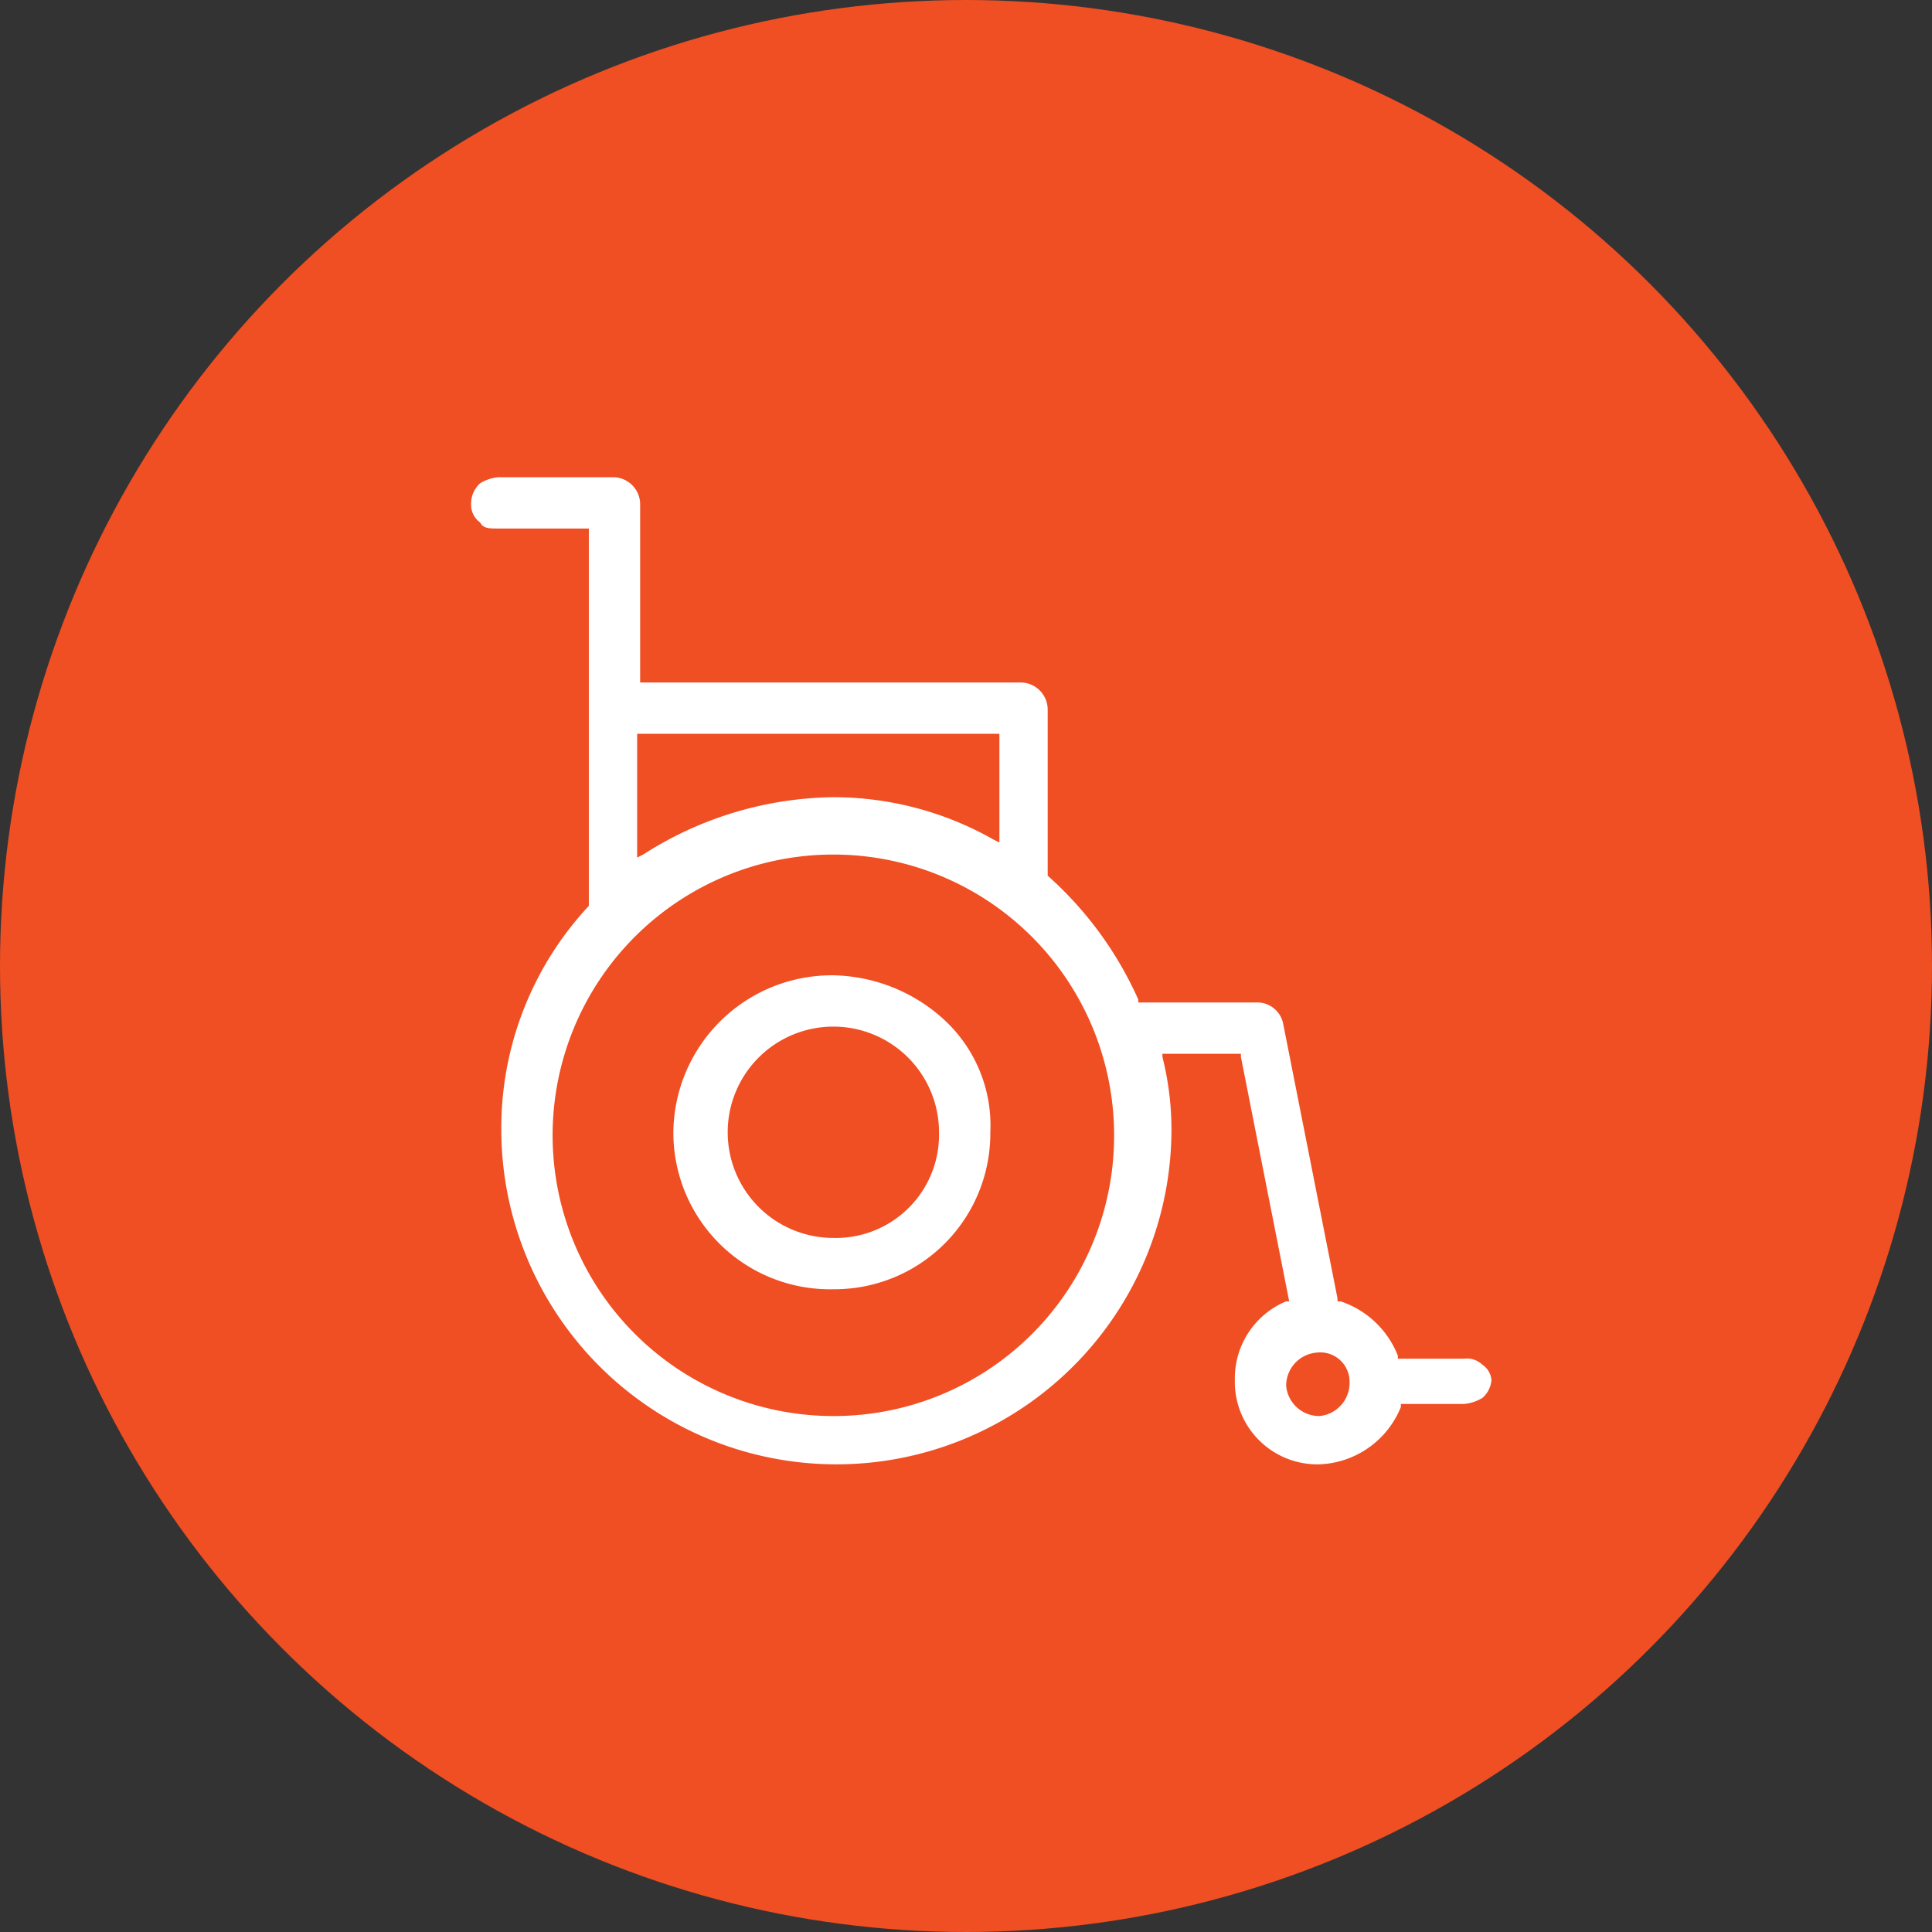
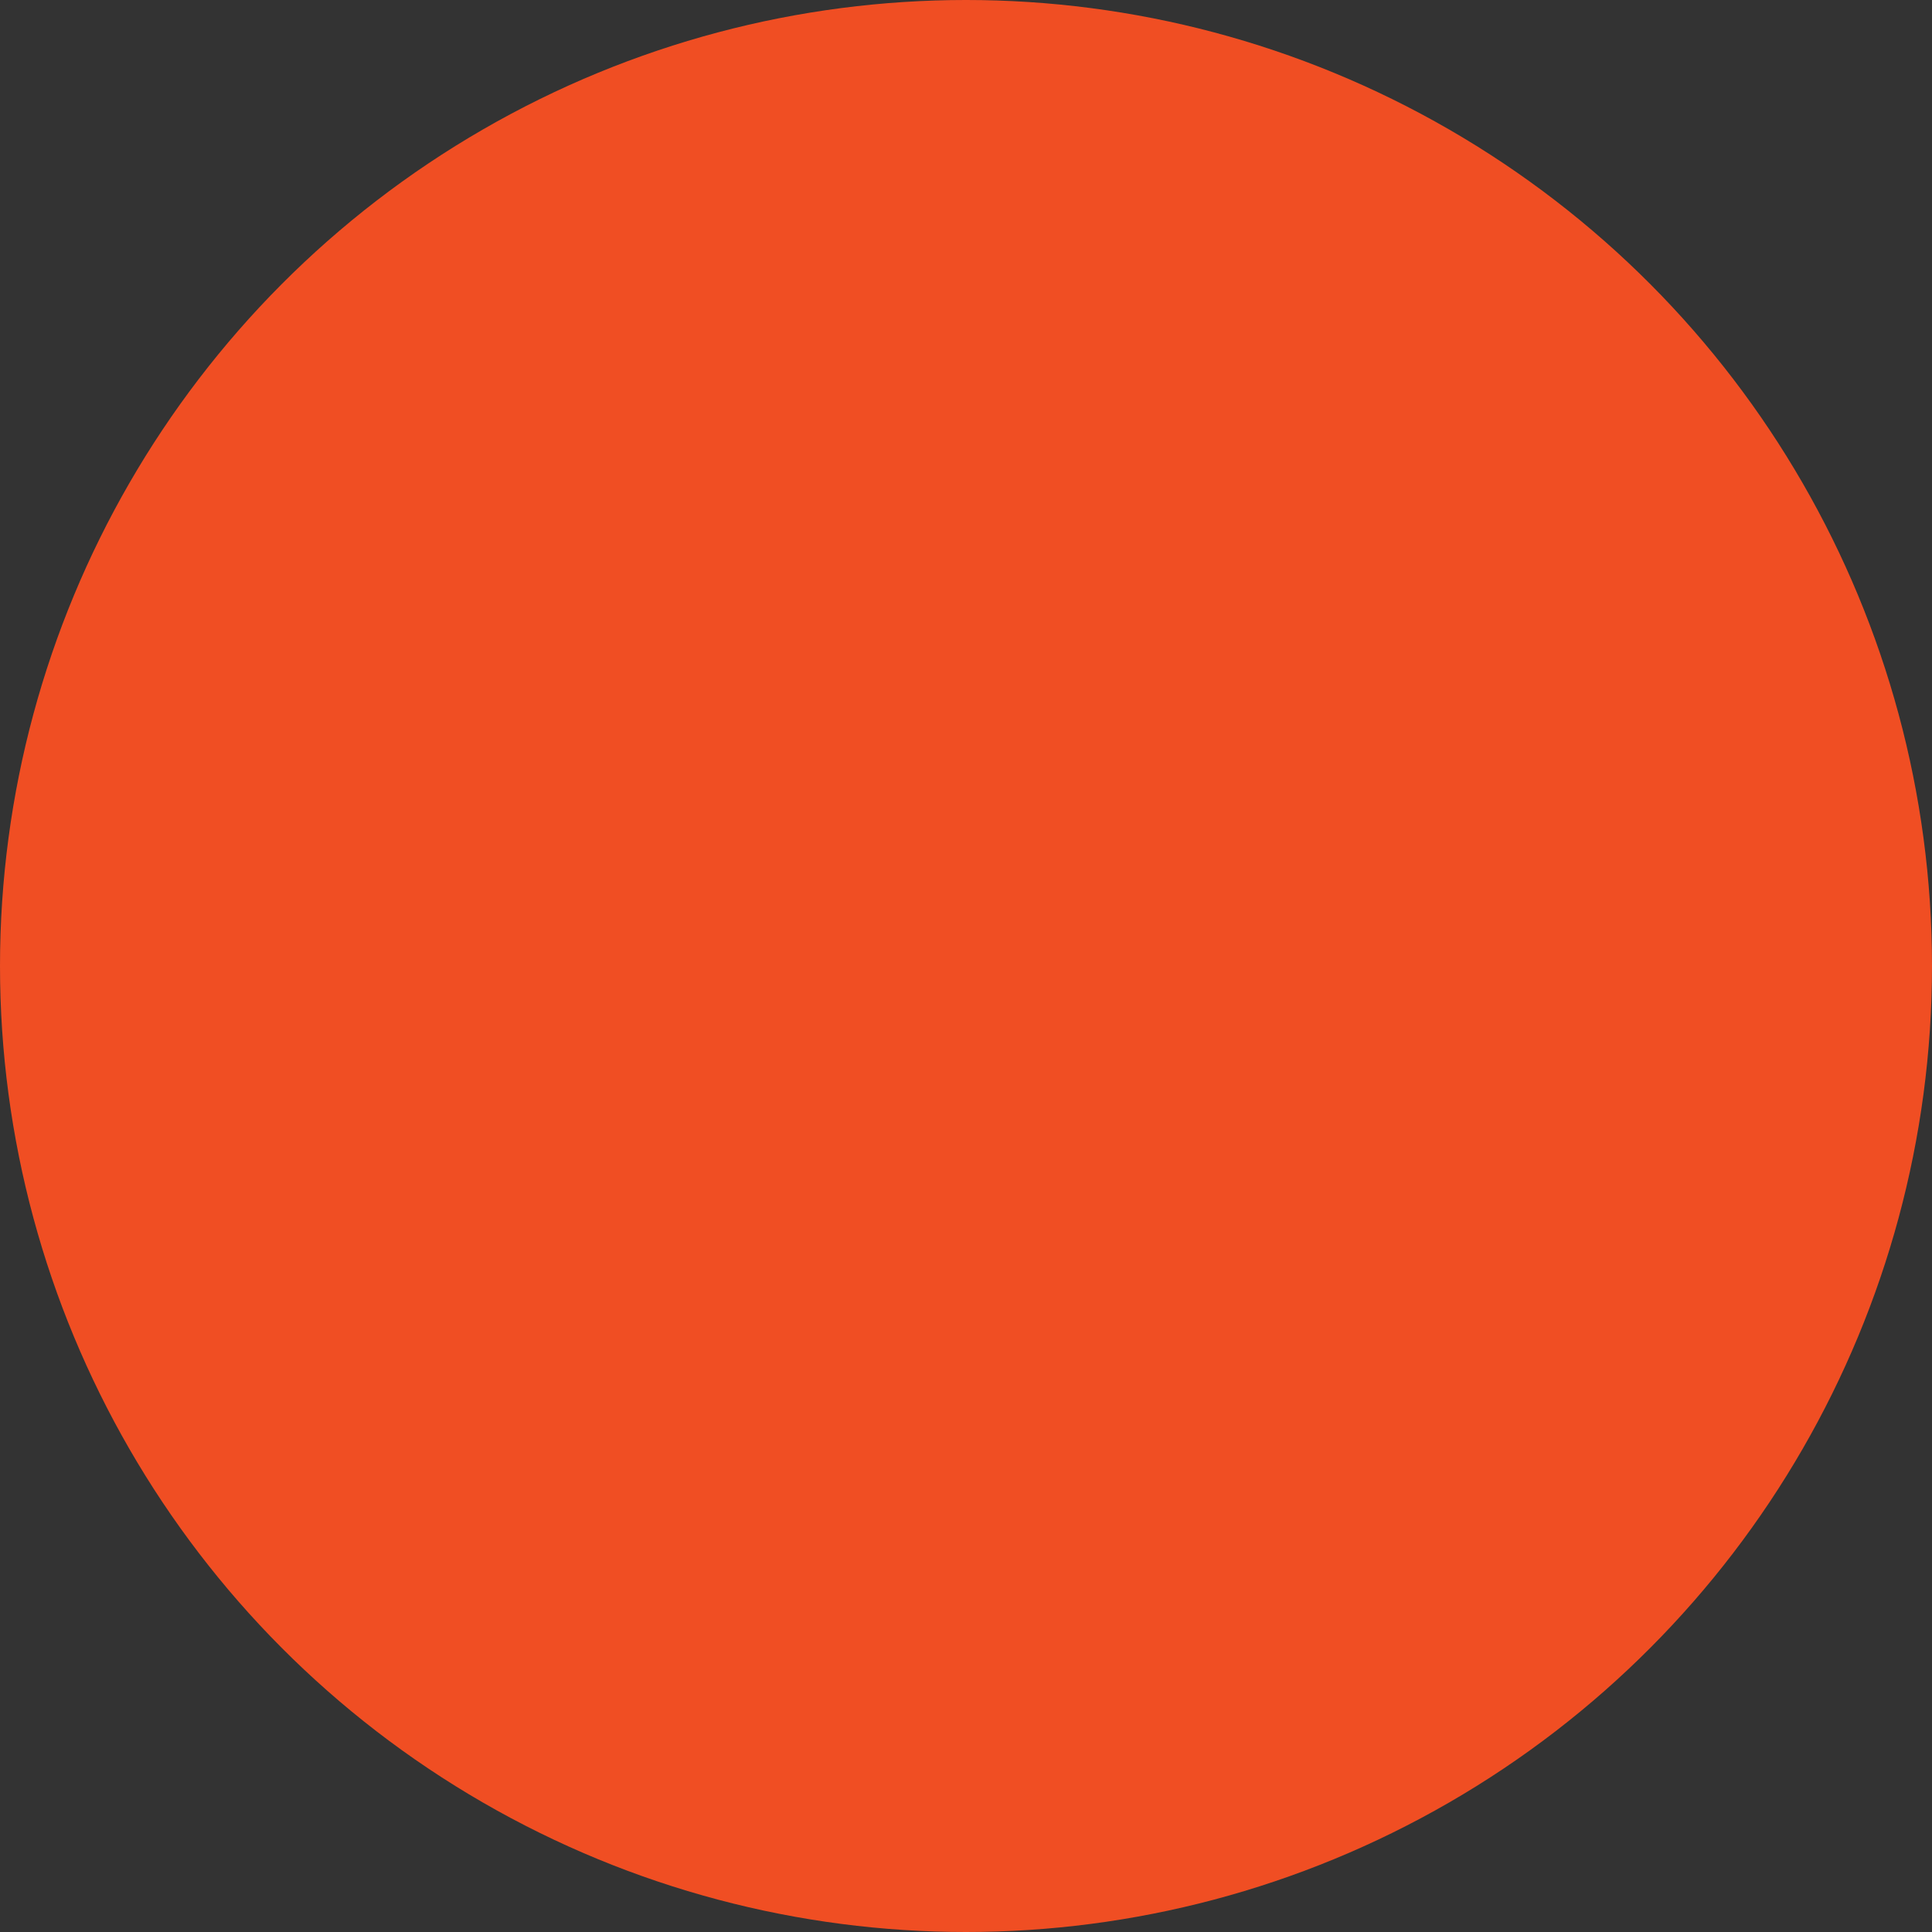
<svg xmlns="http://www.w3.org/2000/svg" width="64" height="64" viewBox="0 0 64 64">
  <rect x="0" y="0" width="64" height="64" fill="#333333" stroke="none" />
  <g id="icon-vides-pieejamiba" transform="translate(-295 -1600)">
    <circle id="Ellipse_30" data-name="Ellipse 30" cx="32" cy="32" r="32" transform="translate(295 1600)" fill="#f04e23" />
    <g id="noun-wheelchair-249543" transform="translate(310.506 1615.708)">
-       <path id="Union_10" d="M33.6,29.5a.735.735,0,0,0-.6-.2H30.8v-.1a3.087,3.087,0,0,0-1.9-1.8h-.1v-.1L27,18.2a.876.876,0,0,0-.9-.7H22.2v-.1a12.077,12.077,0,0,0-3-4.1h0V7.8a.9.9,0,0,0-.9-.9H5.7V1A.9.9,0,0,0,4.8.1H1A1.421,1.421,0,0,0,.4.3.908.908,0,0,0,.1,1a.713.713,0,0,0,.3.6c.1.2.3.2.6.2H4V14.3H4a10.781,10.781,0,0,0-2.9,7.4,11.1,11.1,0,1,0,22.2,0,9.863,9.863,0,0,0-.3-2.4v-.1h2.6v.1l1.6,8.1h-.1A2.761,2.761,0,0,0,25.4,30a2.734,2.734,0,0,0,2.8,2.8h0a3.033,3.033,0,0,0,2.7-1.9v-.1H33a1.421,1.421,0,0,0,.6-.2.864.864,0,0,0,.3-.6A.682.682,0,0,0,33.6,29.5ZM5.7,8.6H17.6v3.6l-.2-.1a10.757,10.757,0,0,0-5.3-1.4,11.913,11.913,0,0,0-6.3,1.9l-.2.1V8.6Zm6.4,22.6a9.3,9.3,0,1,1,9.3-9.3A9.282,9.282,0,0,1,12.1,31.2Zm17.1-1.1a1.1,1.1,0,0,1-1,1.1h0a1.1,1.1,0,0,1-1.1-1h0a1.1,1.1,0,0,1,1-1.1h0a.972.972,0,0,1,1.1,1Z" fill="#fff" />
-       <path id="Path_14954" d="M15.8,18.1a5.582,5.582,0,0,0-3.7-1.5,5.25,5.25,0,0,0-5.3,5.2A5.187,5.187,0,0,0,12.1,27a5.164,5.164,0,0,0,5.2-5.2A4.762,4.762,0,0,0,15.8,18.1Zm-3.7,7.2a3.5,3.5,0,1,1,3.5-3.5A3.418,3.418,0,0,1,12.1,25.3Z" fill="#fff" />
-     </g>
+       </g>
  </g>
</svg>